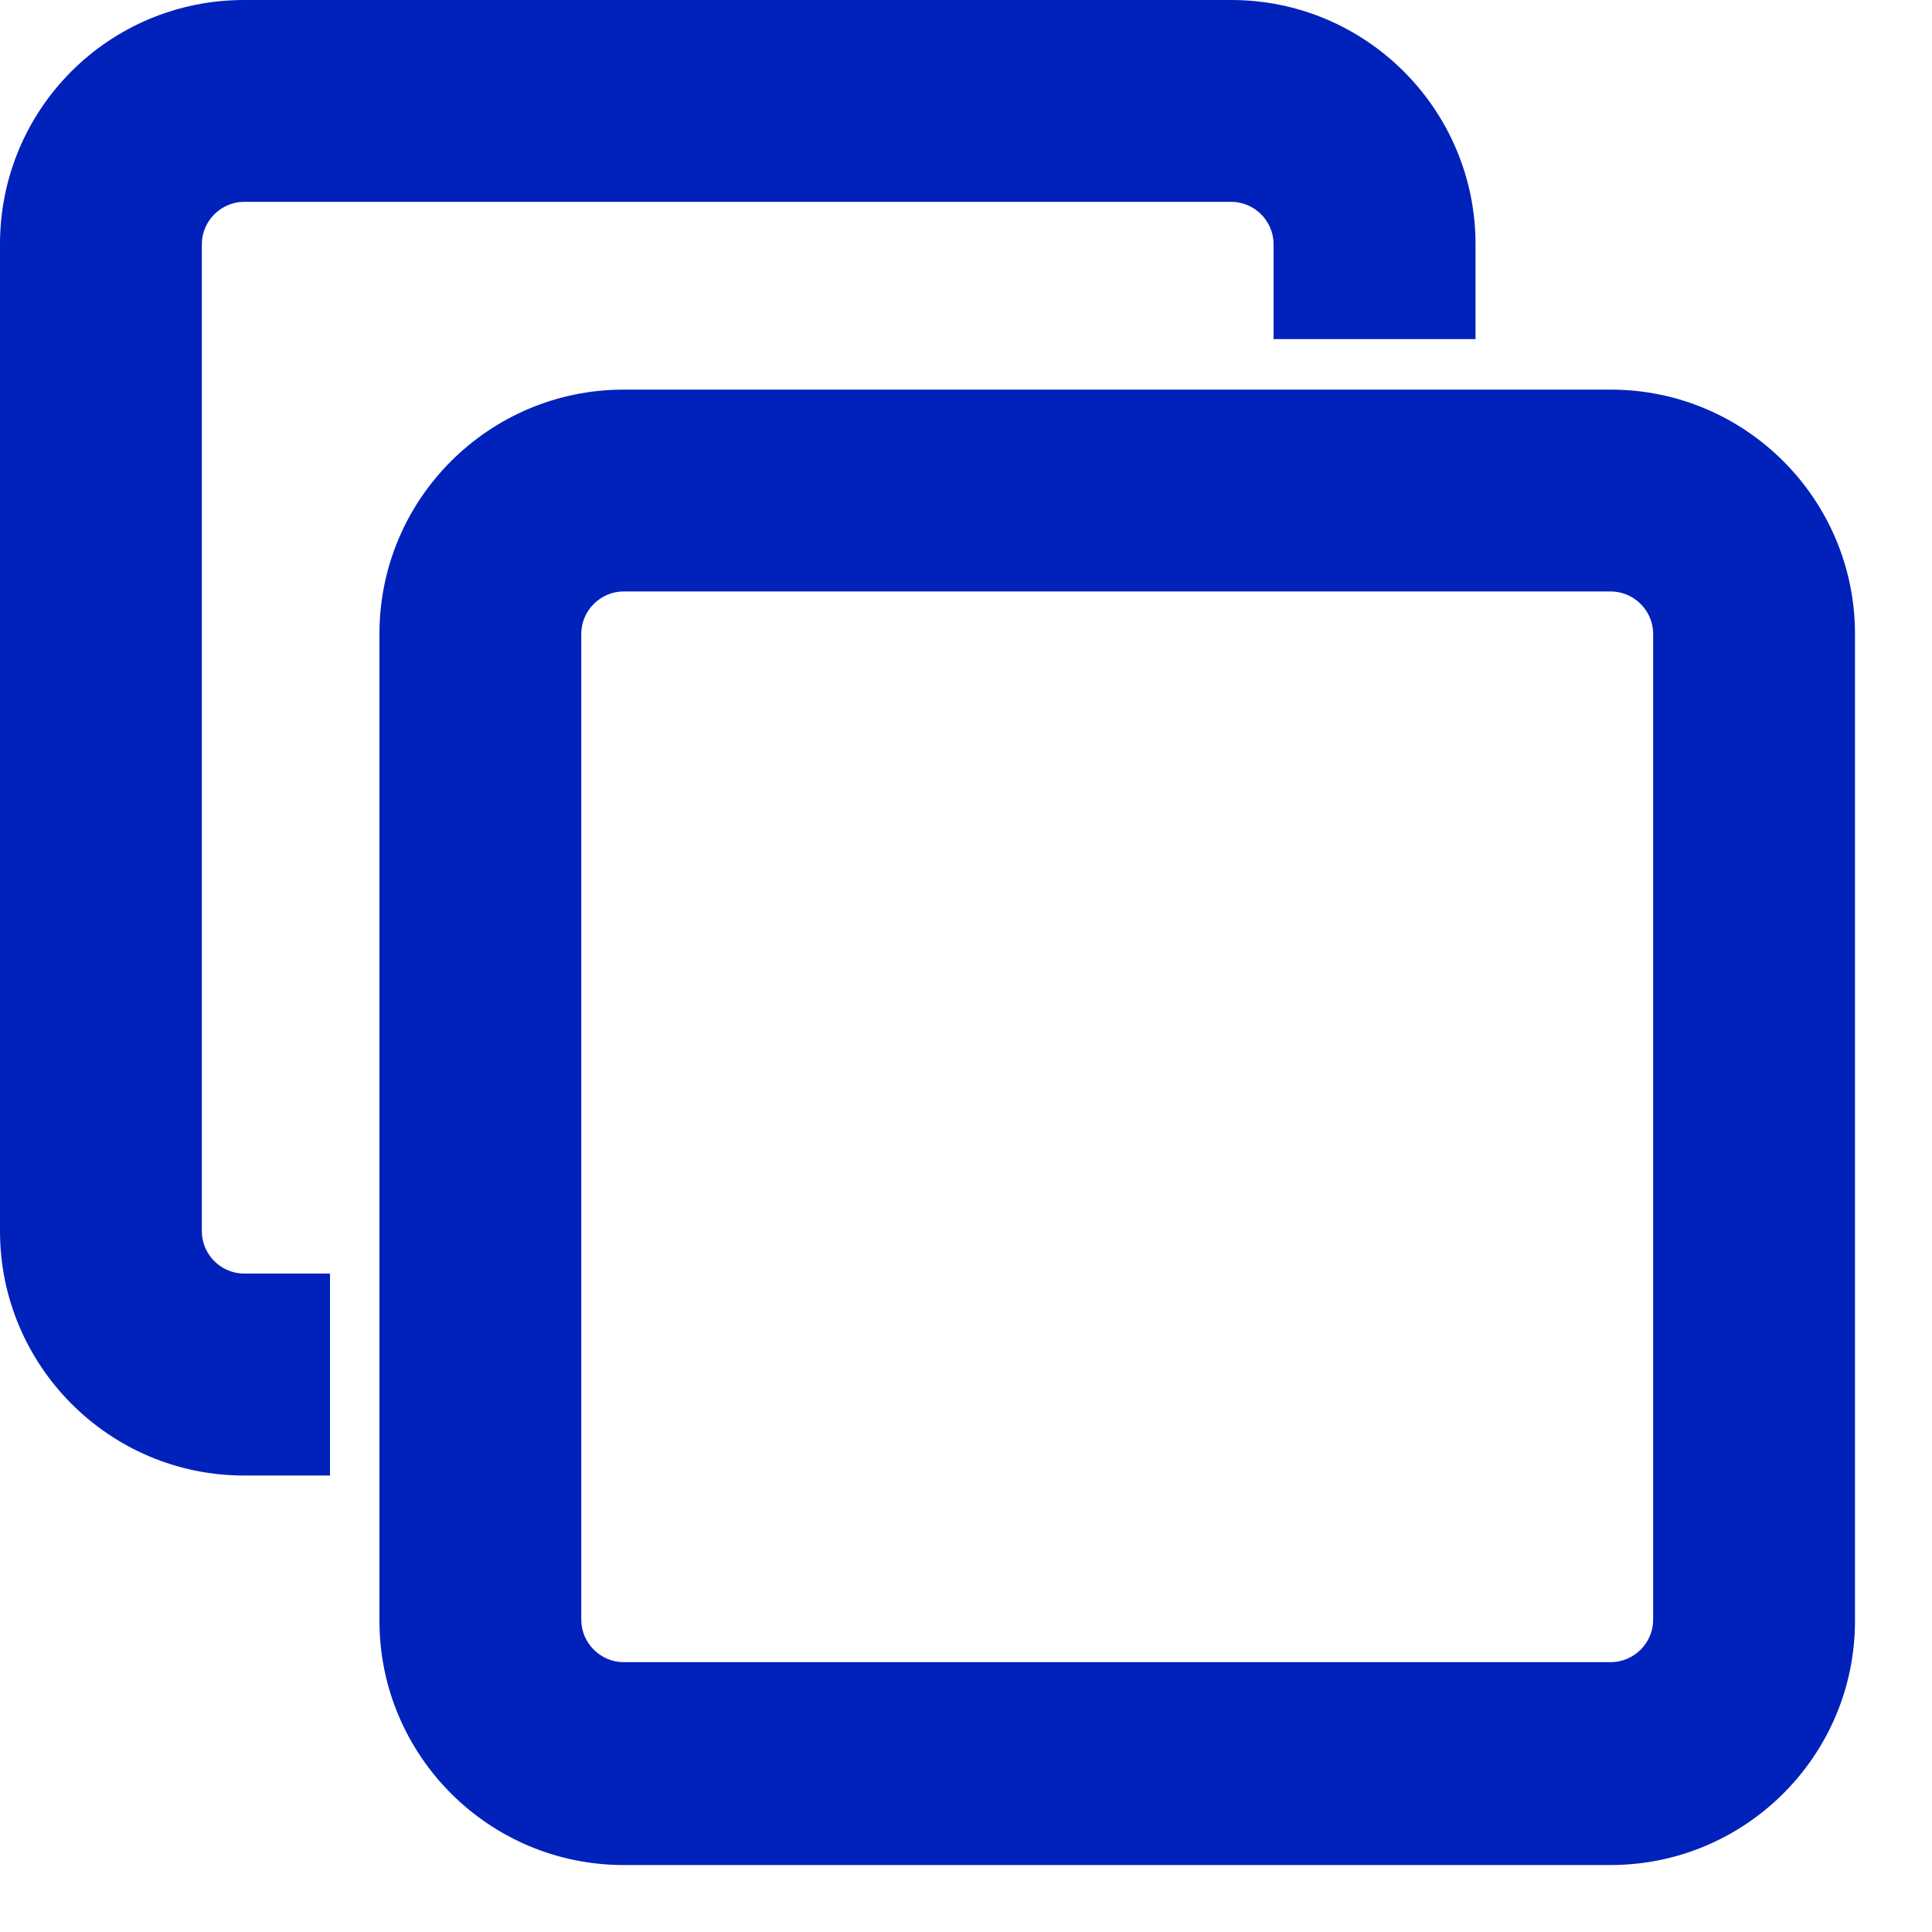
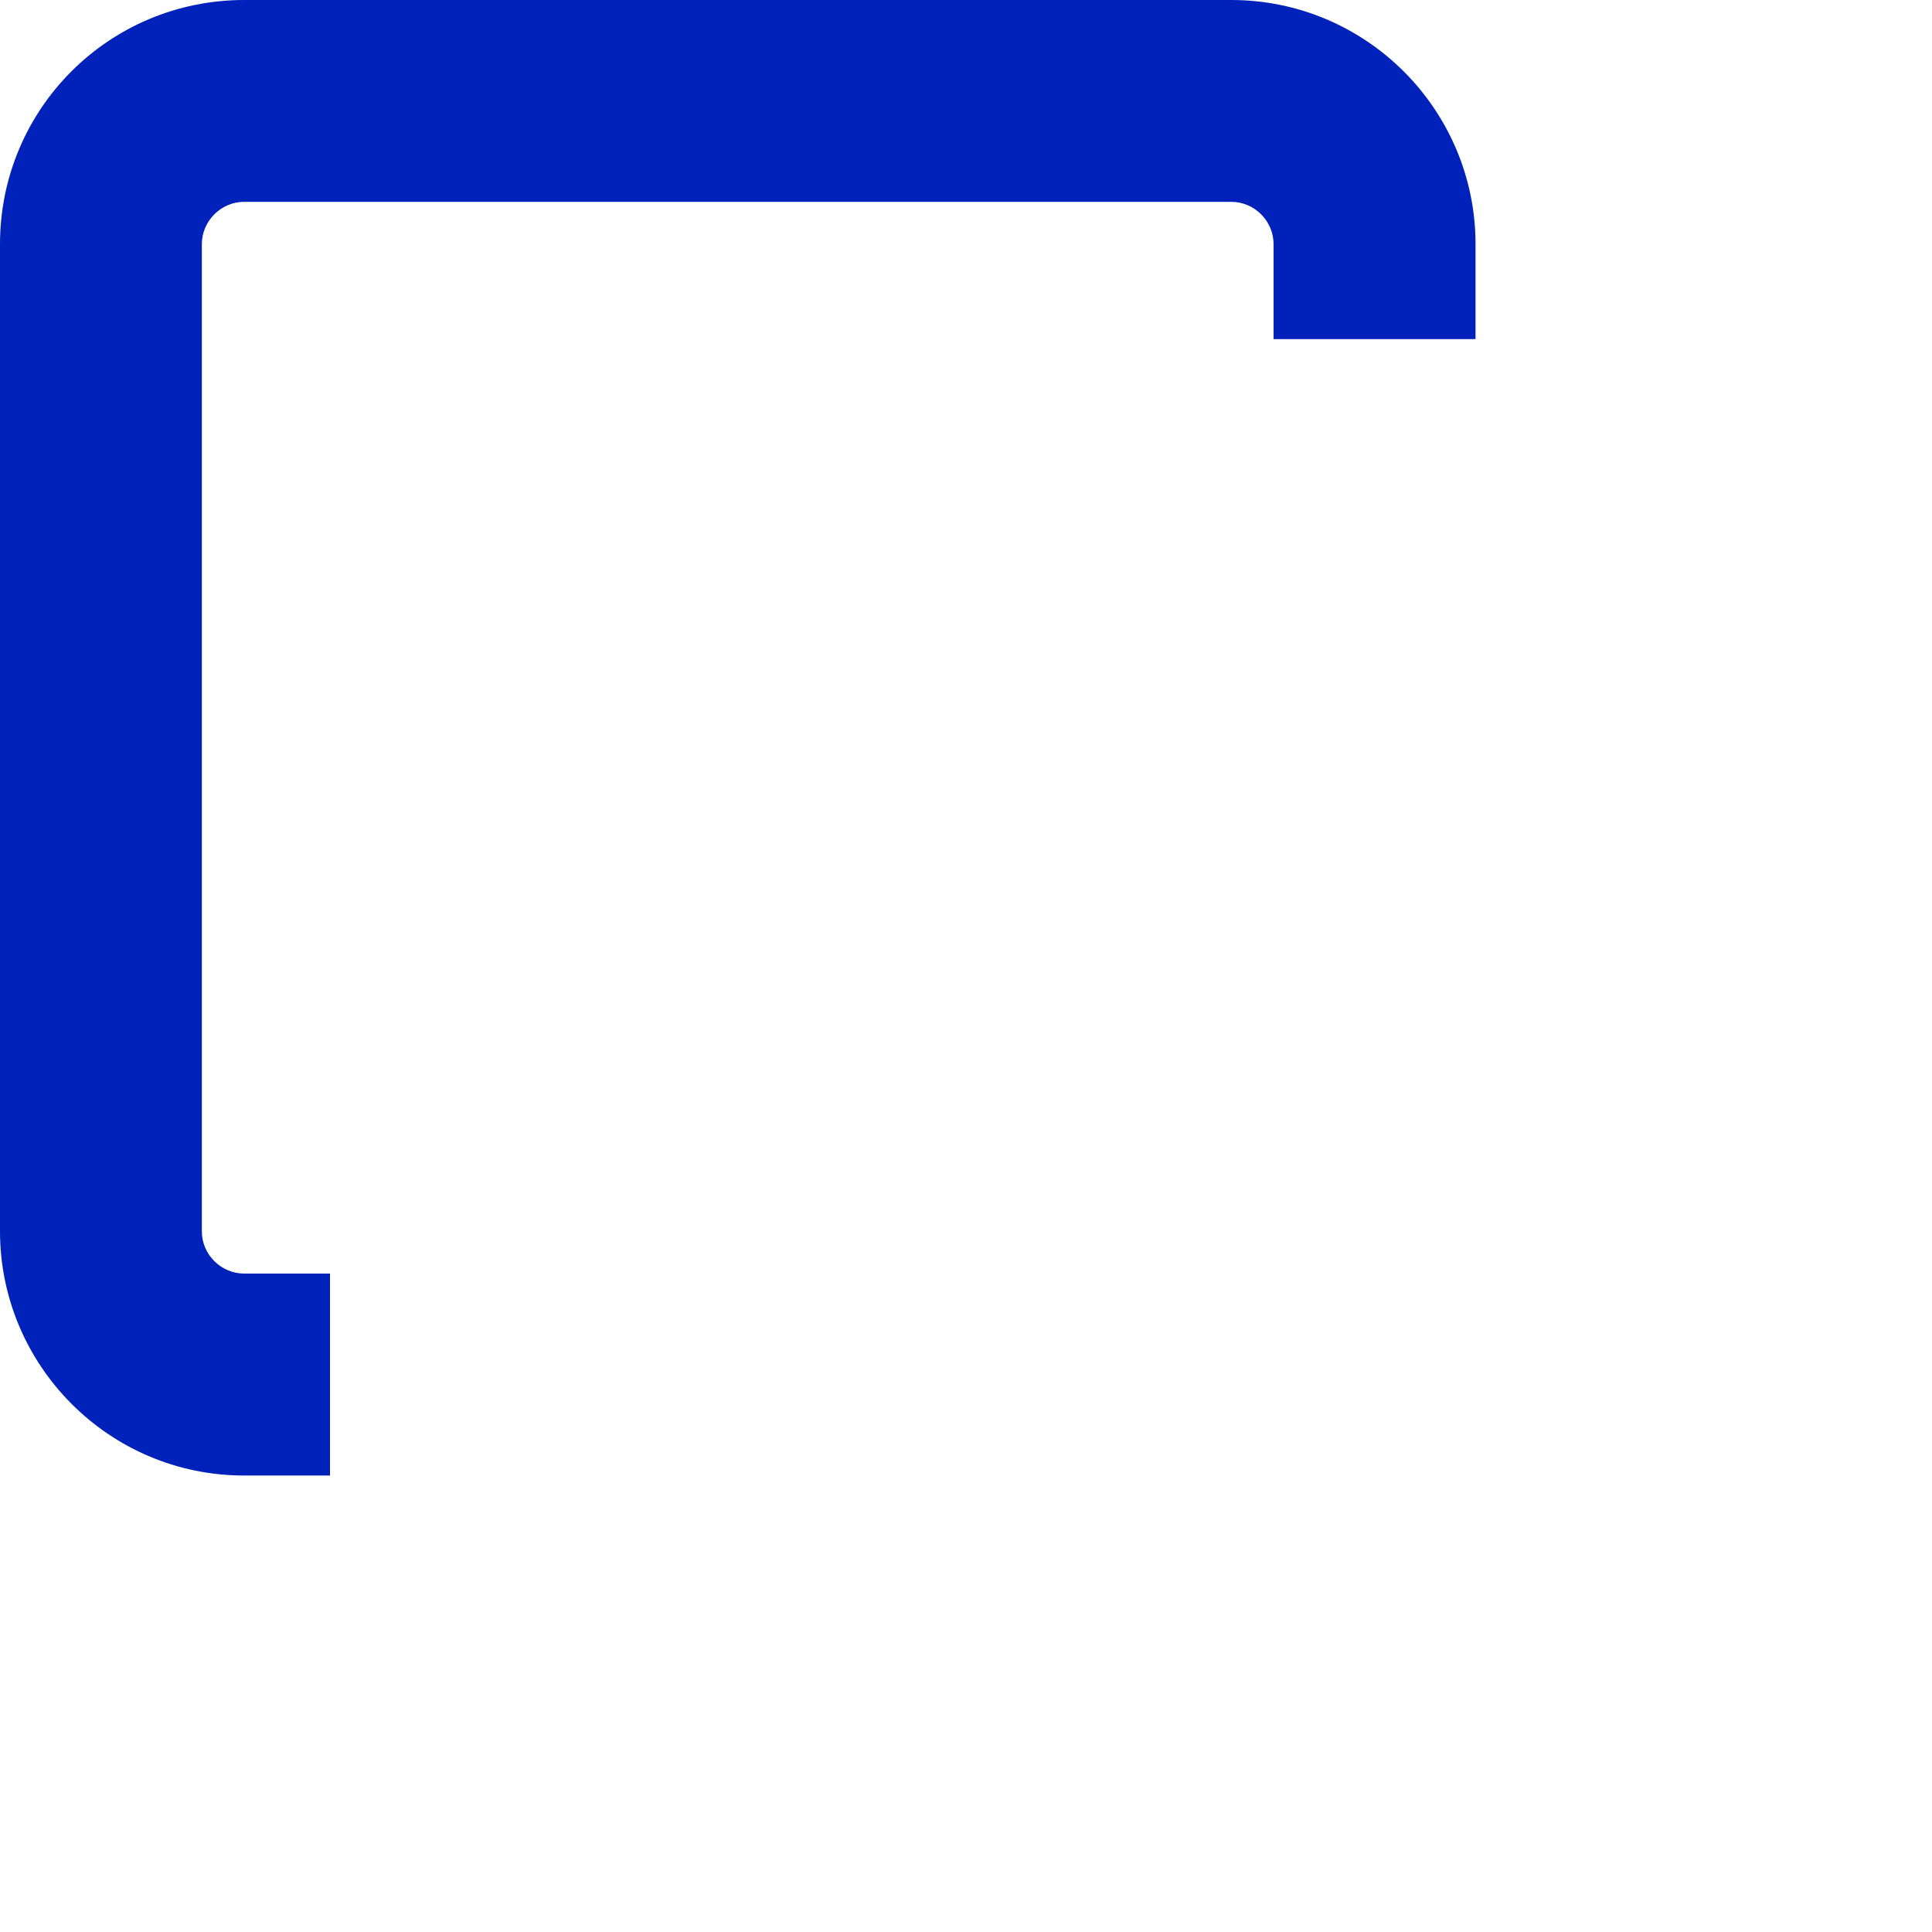
<svg xmlns="http://www.w3.org/2000/svg" width="15" height="15" viewBox="0 0 15 15" fill="none">
  <path d="M1.567 9.551V1.896C1.567 1.716 1.716 1.567 1.896 1.567H9.559C9.74 1.567 9.888 1.716 9.888 1.896V2.633H11.456V1.896C11.456 0.854 10.609 0 9.559 0H1.896C0.846 0 0 0.846 0 1.896V9.559C0 10.601 0.846 11.456 1.896 11.456H2.562V9.888H1.896C1.716 9.888 1.567 9.74 1.567 9.559V9.551Z" fill="#0021BA" />
-   <path d="M12.505 3.025H4.842C3.8 3.025 2.946 3.871 2.946 4.921V12.584C2.946 13.626 3.792 14.48 4.842 14.48H12.505C13.548 14.48 14.402 13.634 14.402 12.584V4.921C14.402 3.879 13.555 3.025 12.505 3.025ZM12.835 12.576C12.835 12.756 12.686 12.905 12.505 12.905H4.842C4.662 12.905 4.513 12.756 4.513 12.576V4.921C4.513 4.741 4.662 4.592 4.842 4.592H12.505C12.686 4.592 12.835 4.741 12.835 4.921V12.584V12.576Z" fill="#0021BA" />
</svg>